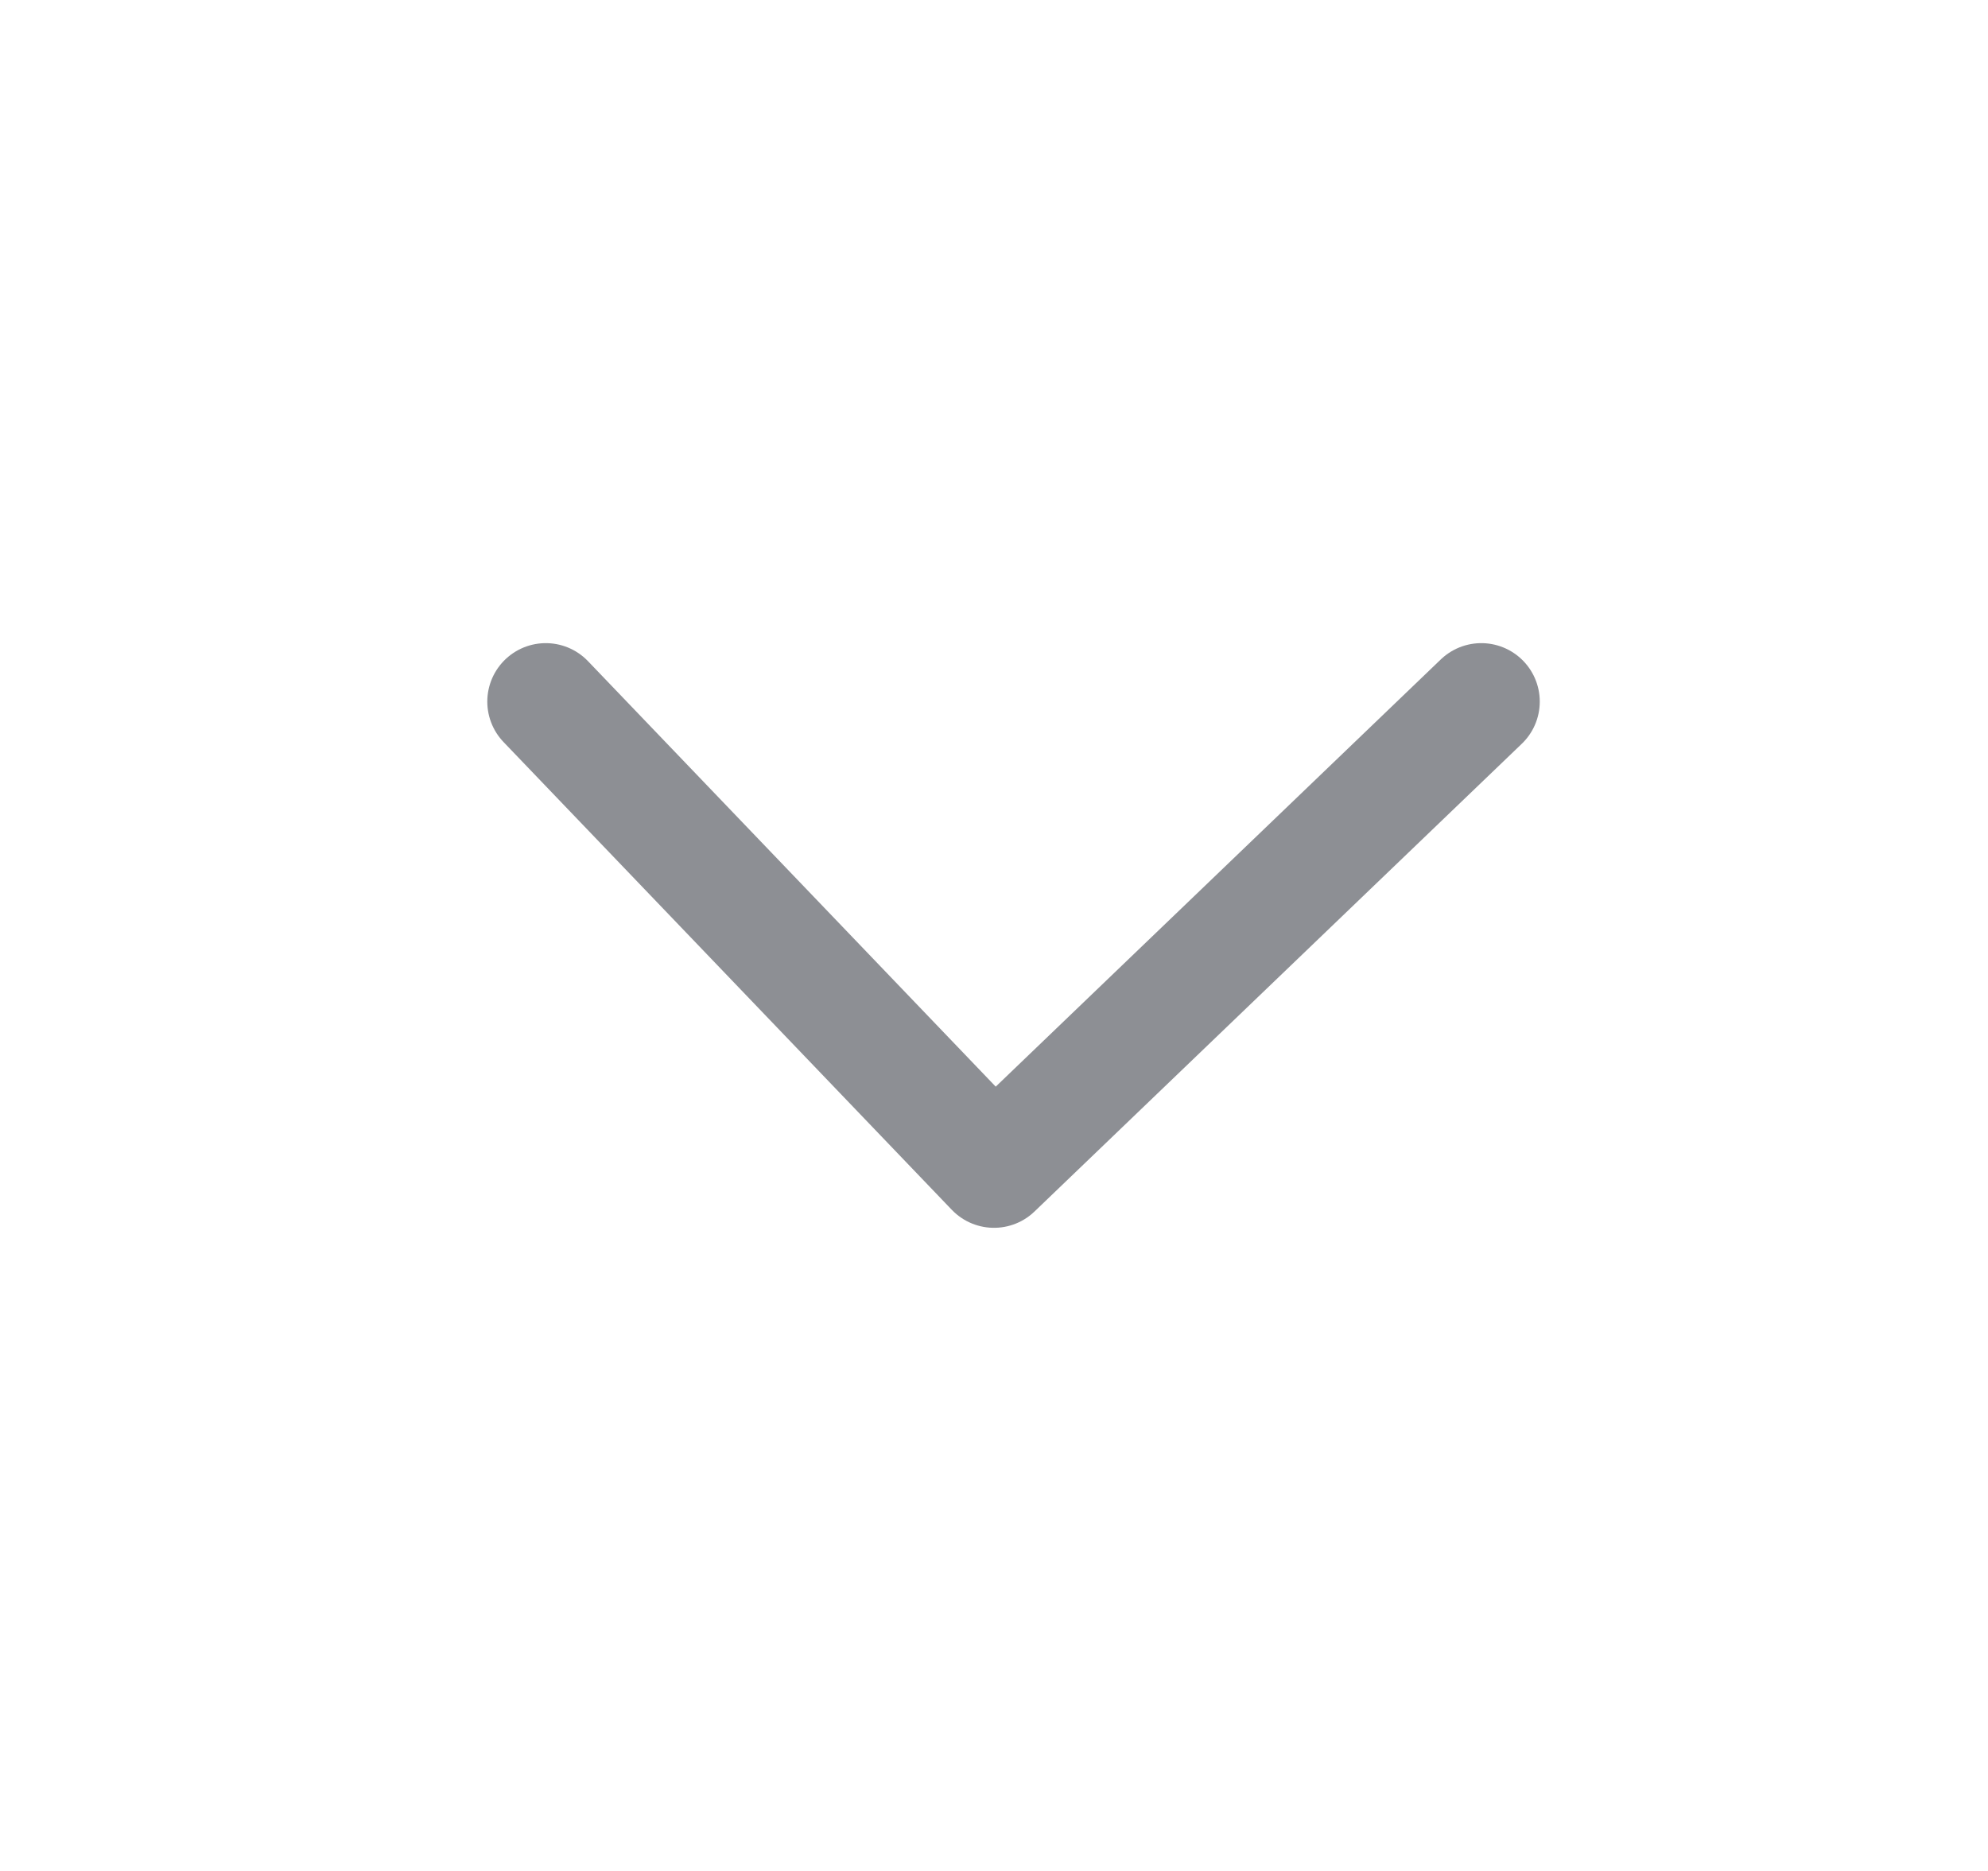
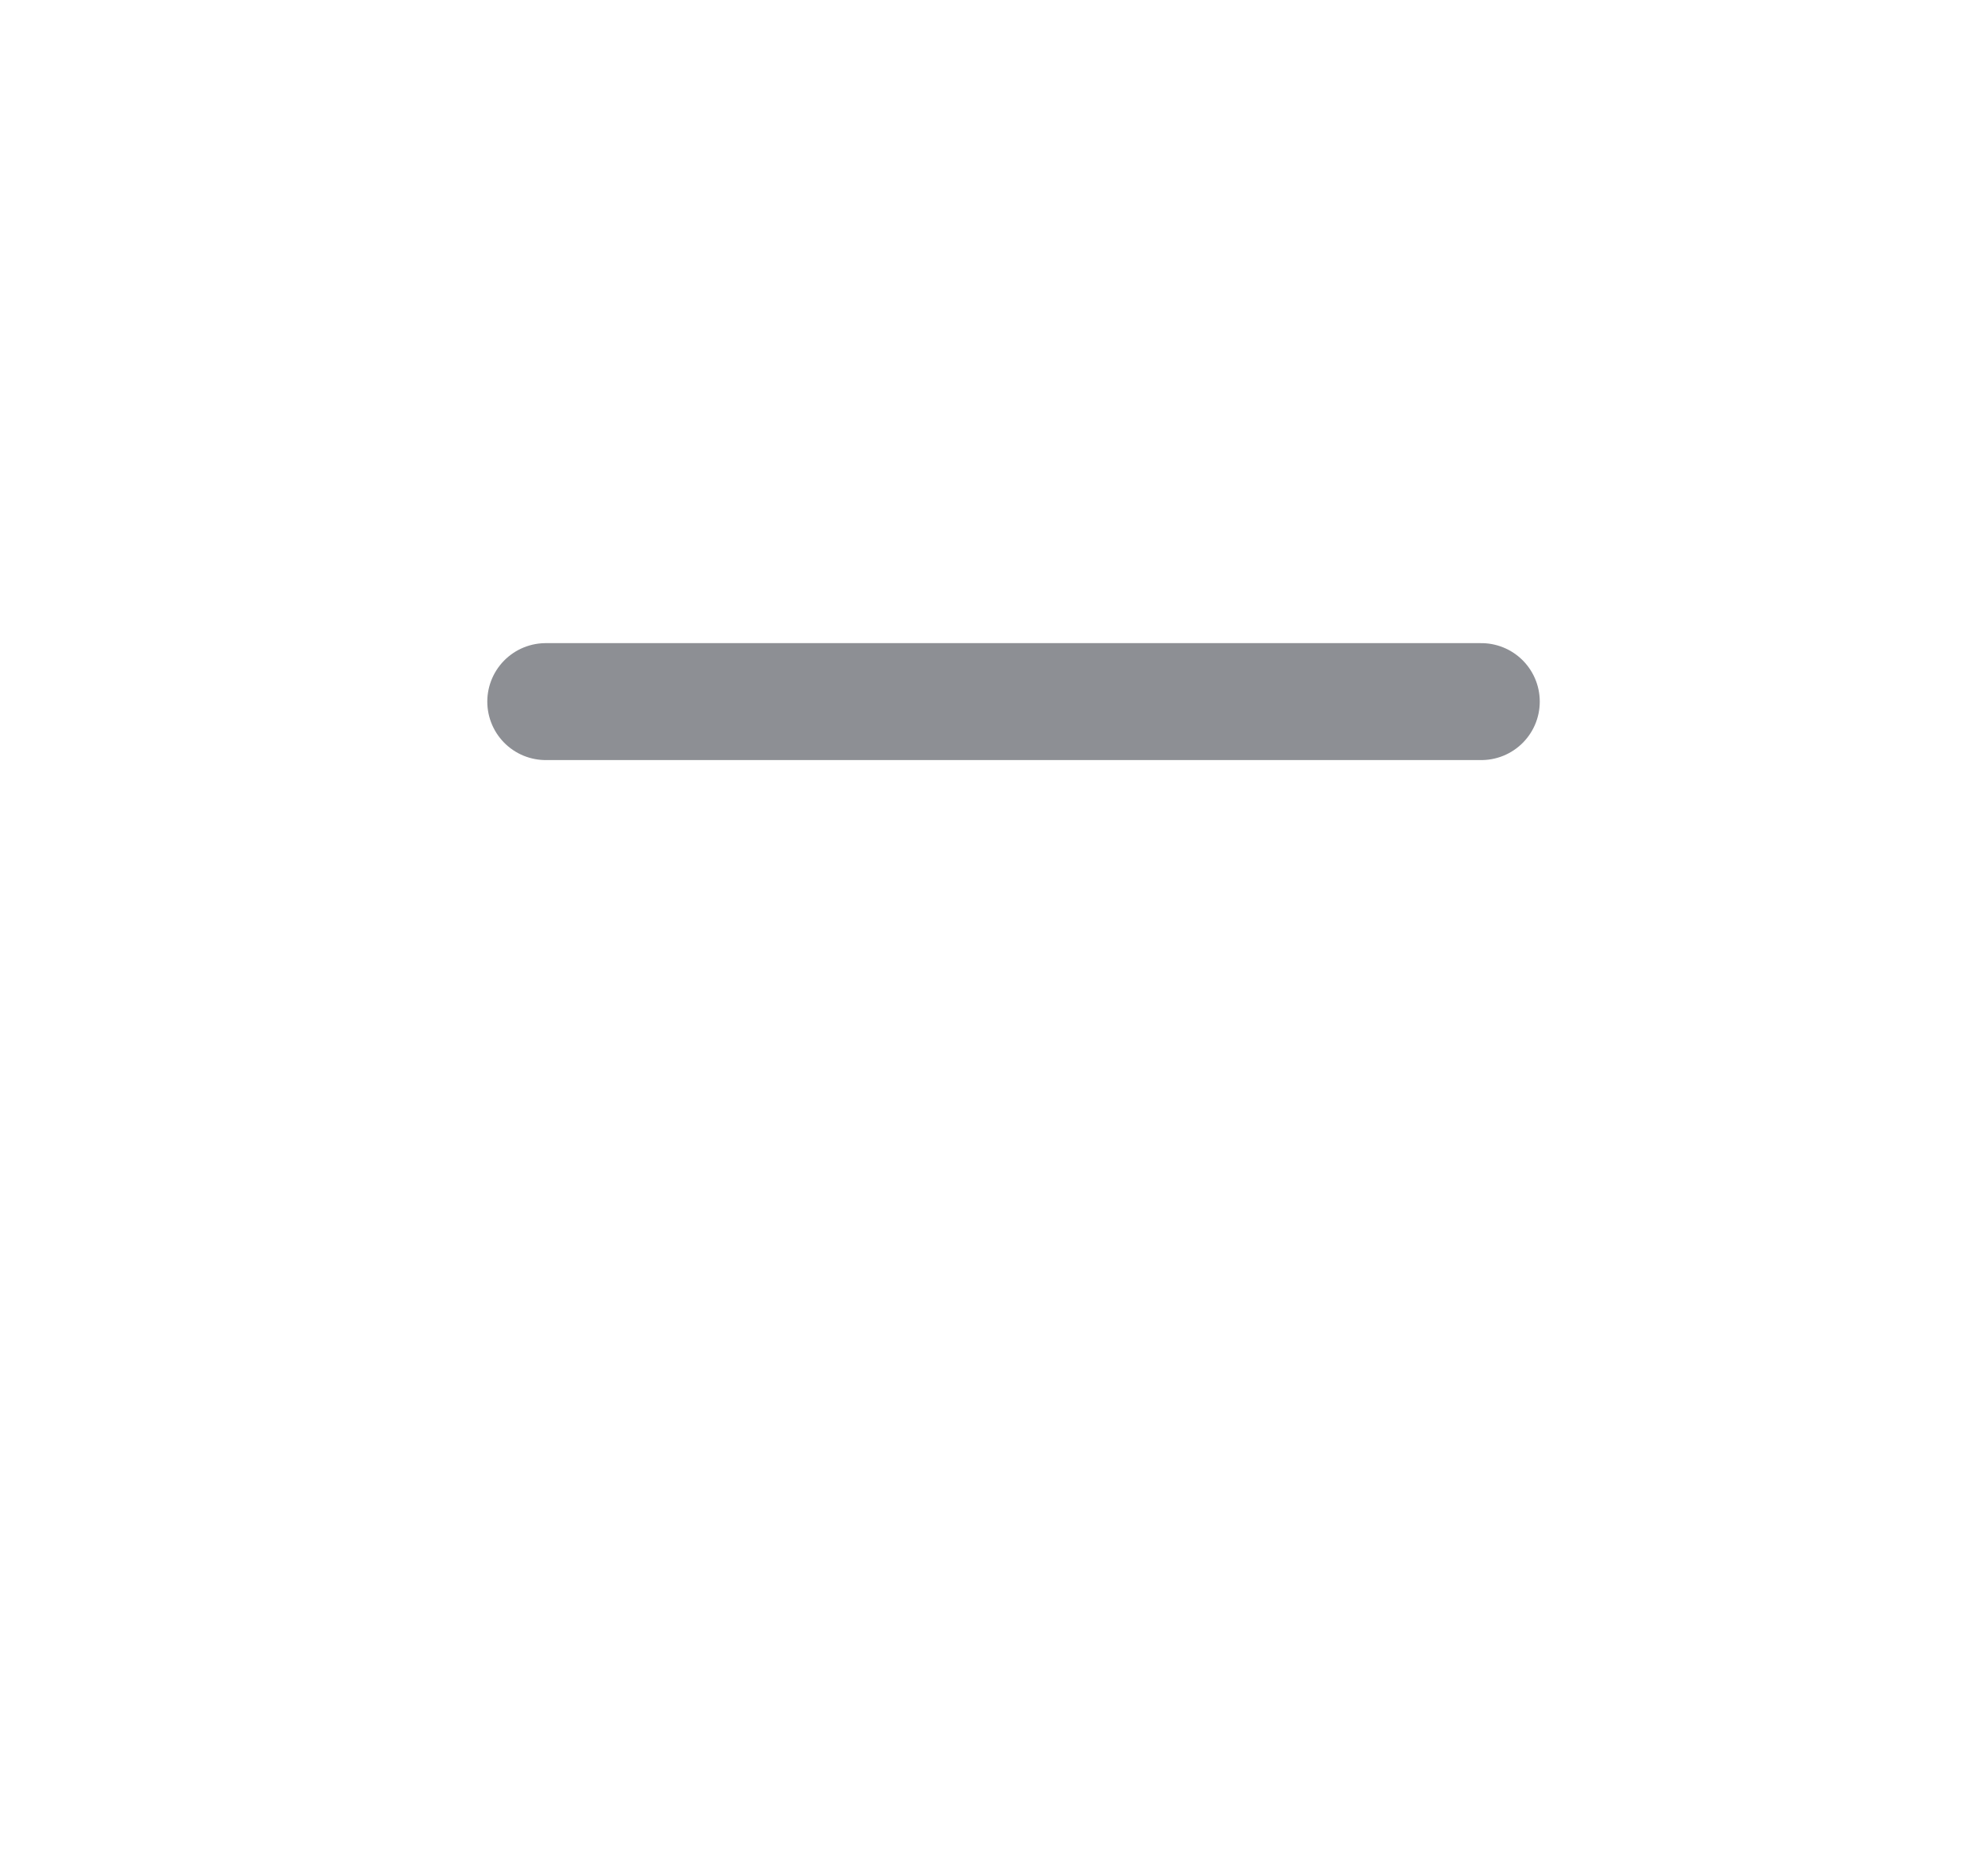
<svg xmlns="http://www.w3.org/2000/svg" width="17" height="16" viewBox="0 0 17 16" fill="none">
-   <path d="M12.667 6L8.5 10L4.667 6" stroke="#8D8F94" stroke-linecap="round" stroke-linejoin="round" />
+   <path d="M12.667 6L4.667 6" stroke="#8D8F94" stroke-linecap="round" stroke-linejoin="round" />
</svg>